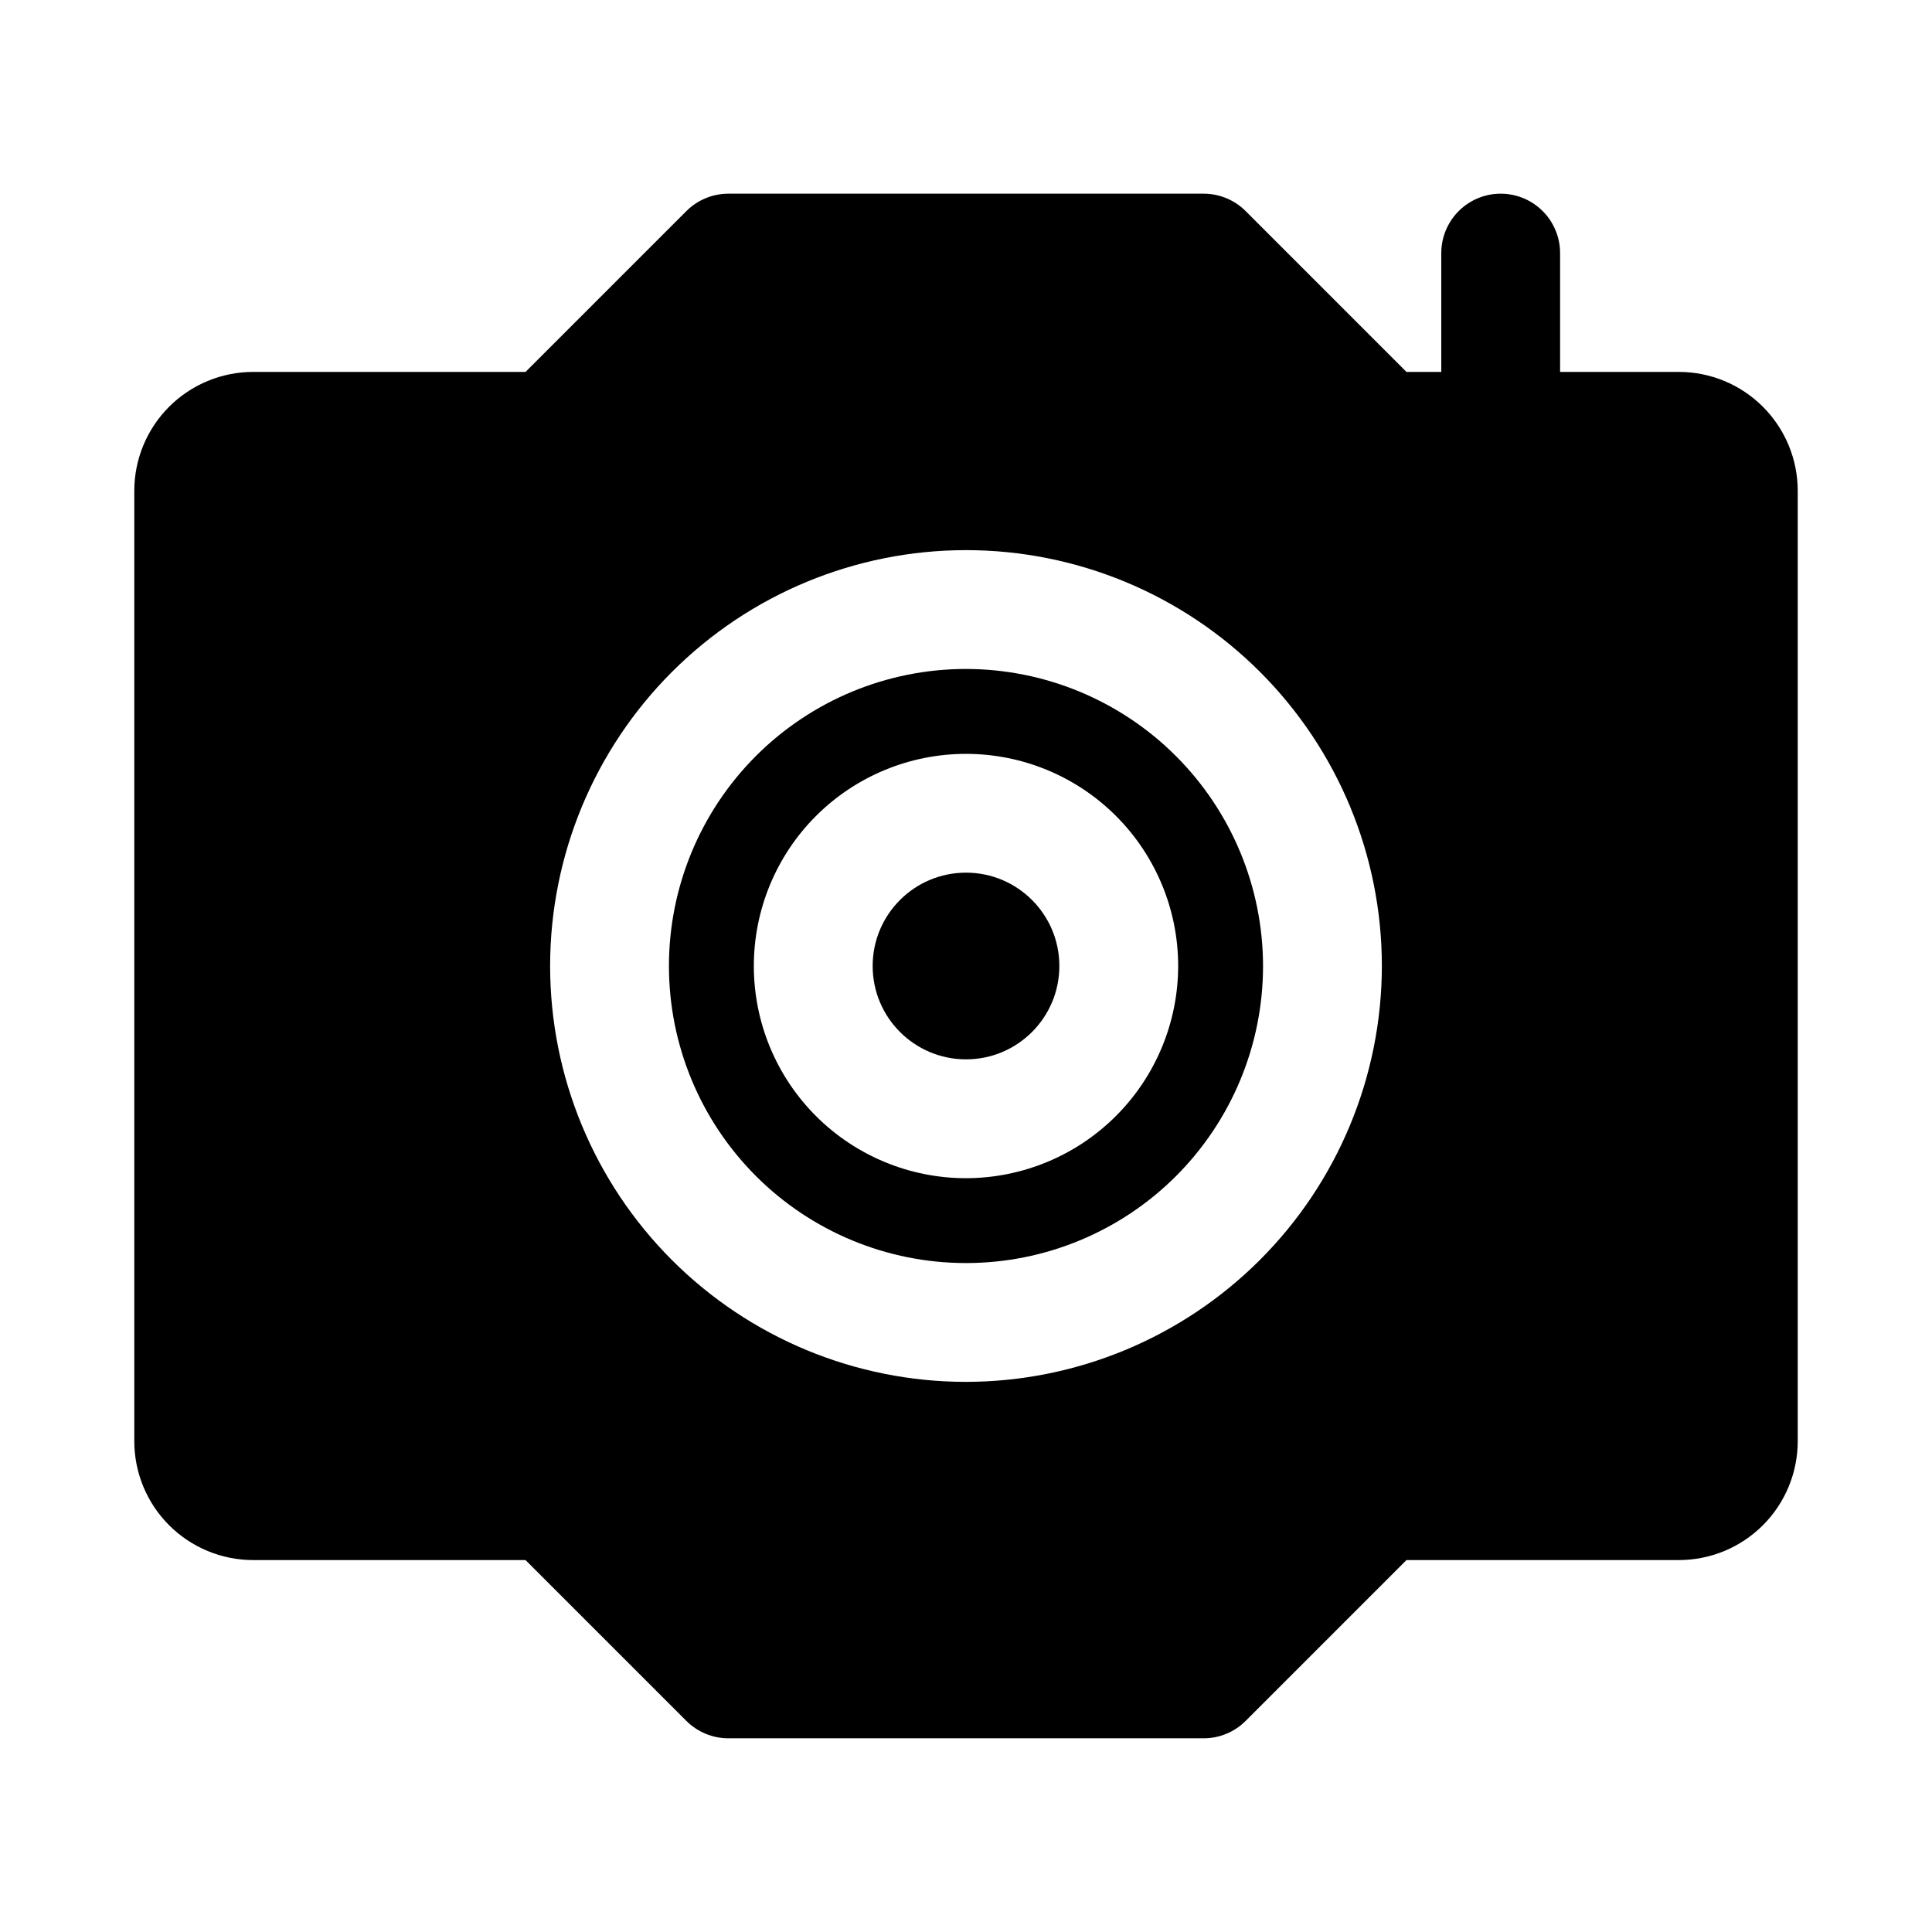
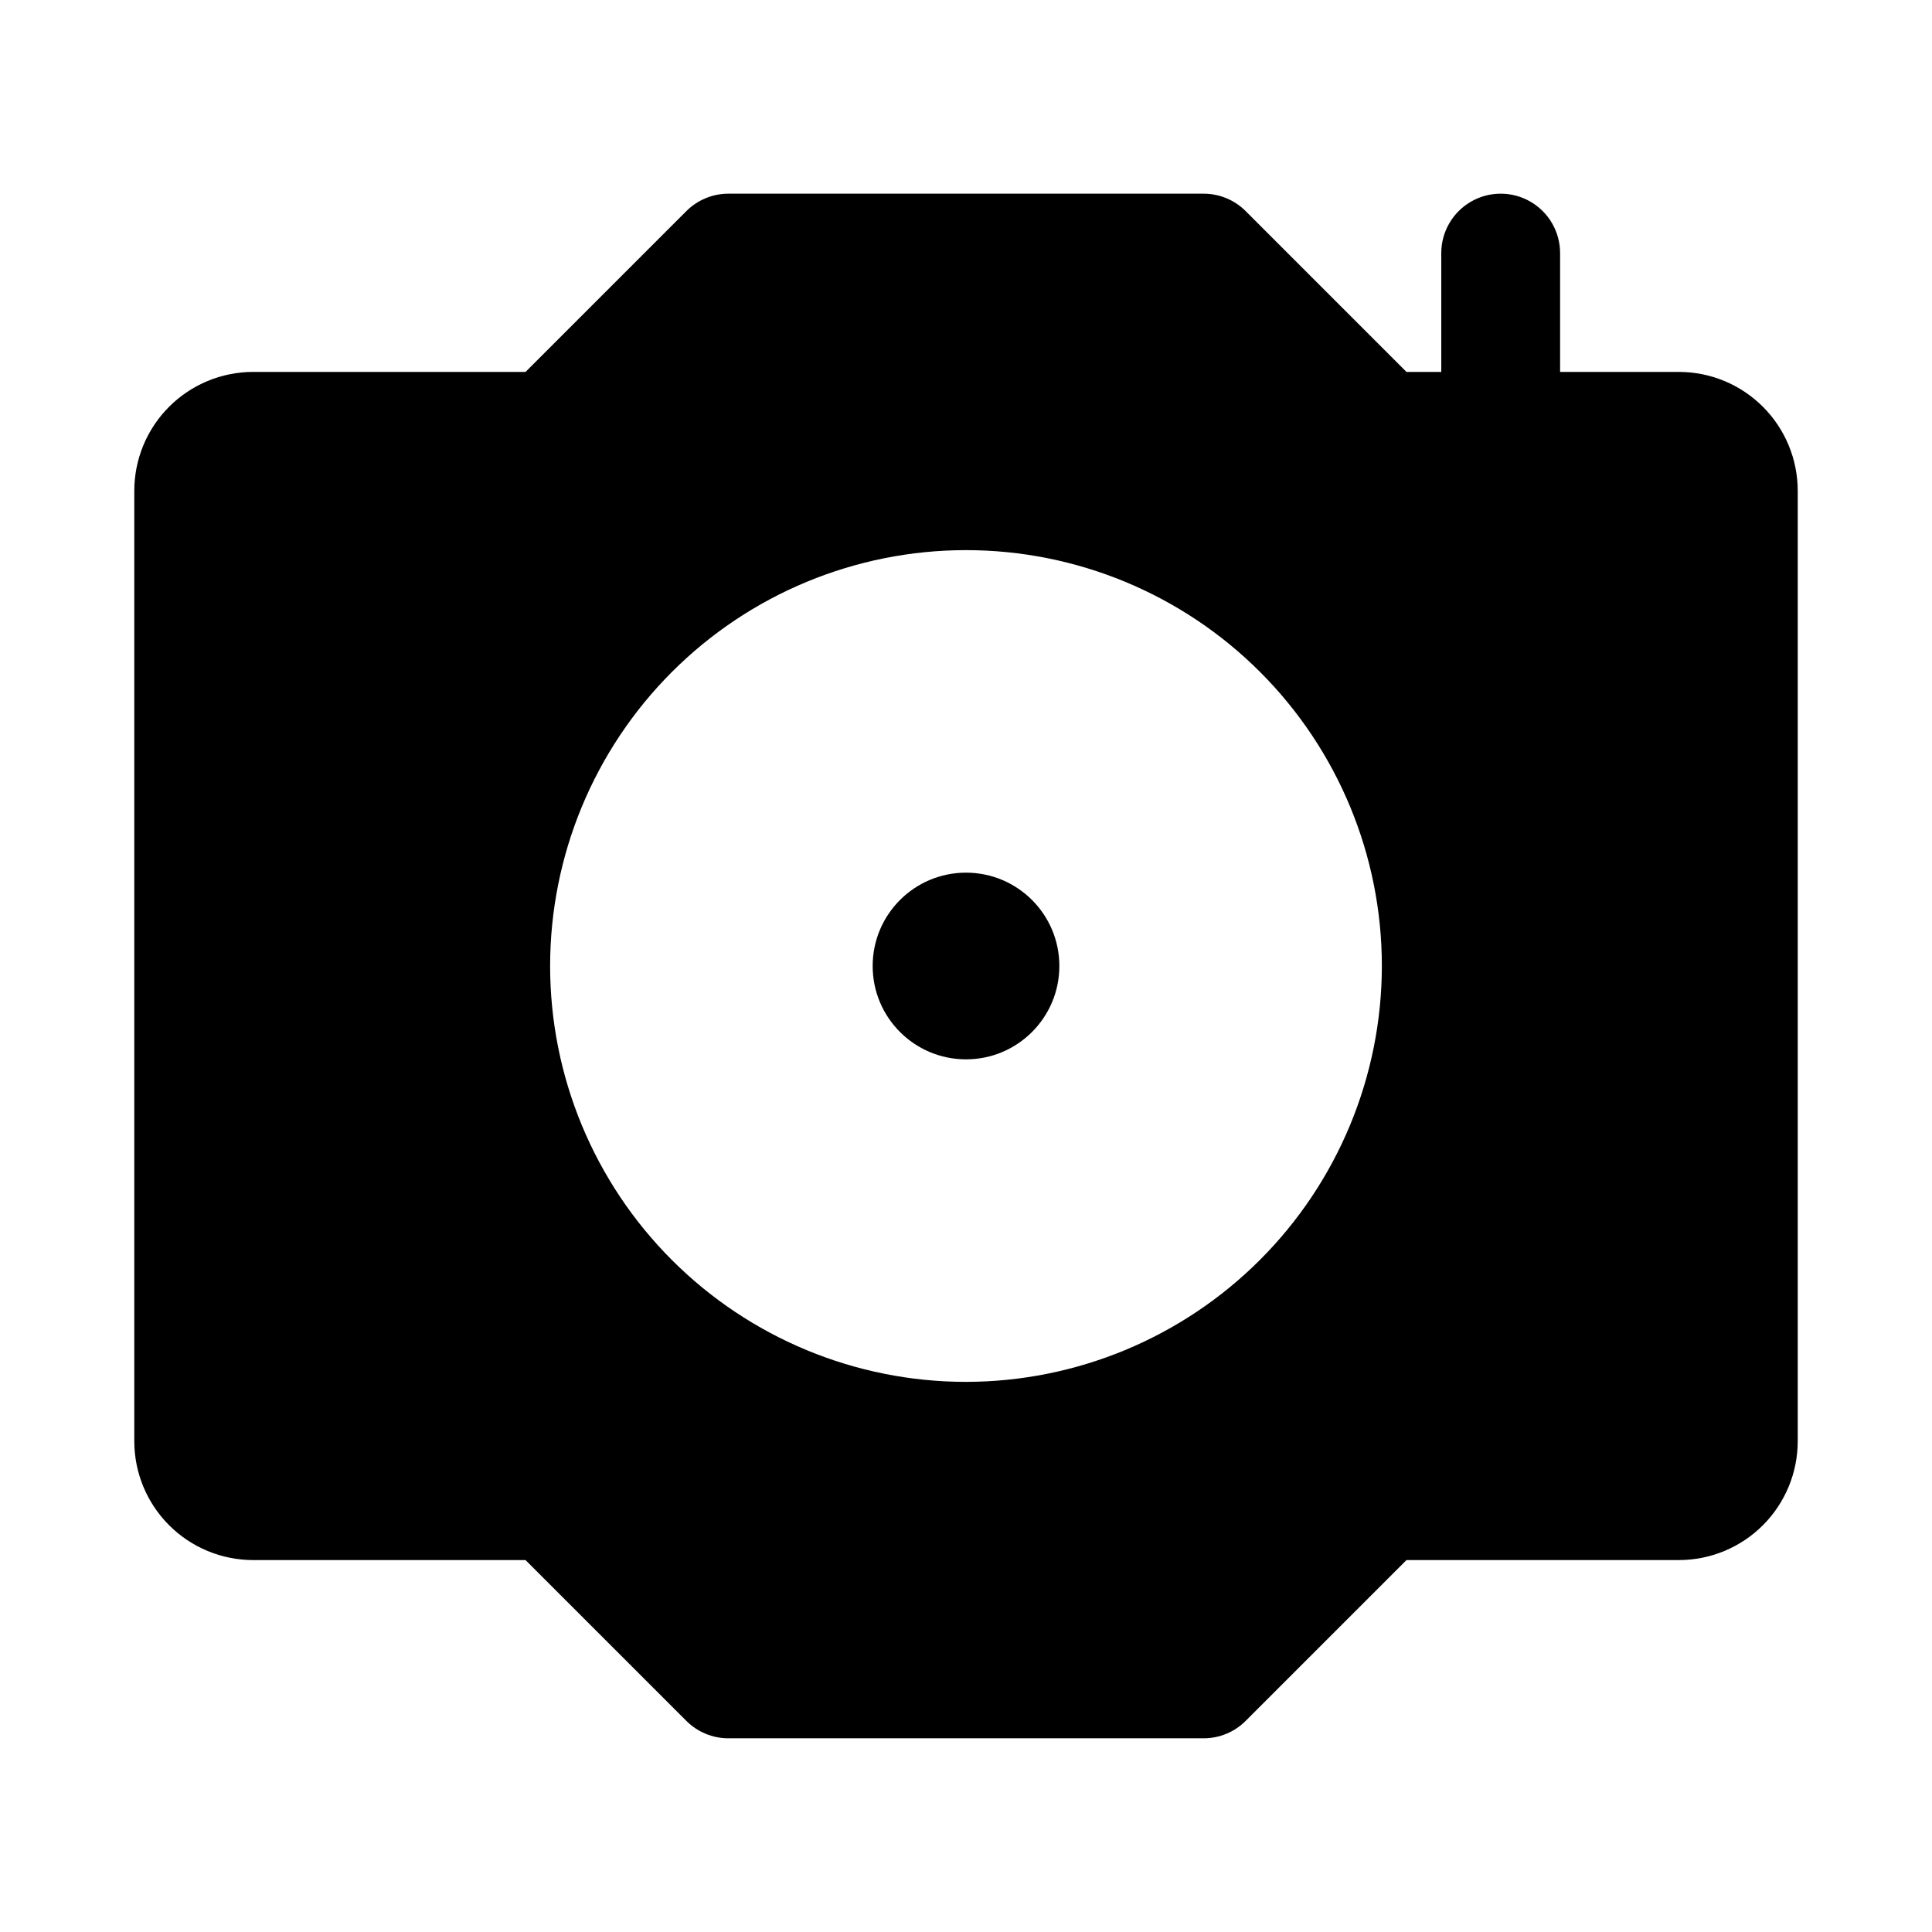
<svg xmlns="http://www.w3.org/2000/svg" fill="#000000" width="800px" height="800px" version="1.1" viewBox="144 144 512 512">
  <g>
    <path d="m424.74 400c0 13.66-11.078 24.738-24.738 24.738-13.664 0-24.738-11.078-24.738-24.738 0-13.664 11.074-24.738 24.738-24.738 13.66 0 24.738 11.074 24.738 24.738" />
-     <path d="m400 321.28c-20.879 0-40.902 8.293-55.664 23.059-14.766 14.762-23.059 34.785-23.059 55.664 0 20.875 8.293 40.898 23.059 55.664 14.762 14.762 34.785 23.055 55.664 23.055 20.875 0 40.898-8.293 55.664-23.055 14.762-14.766 23.055-34.789 23.055-55.664-0.023-20.871-8.328-40.879-23.082-55.637-14.758-14.758-34.77-23.059-55.637-23.086zm0 134.95v0.004c-14.914 0-29.215-5.926-39.762-16.469-10.543-10.547-16.465-24.848-16.465-39.758 0-14.914 5.922-29.215 16.465-39.762 10.547-10.543 24.848-16.465 39.762-16.465 14.91 0 29.211 5.922 39.758 16.465 10.543 10.547 16.469 24.848 16.469 39.762-0.02 14.906-5.945 29.199-16.488 39.738-10.539 10.543-24.832 16.469-39.738 16.488z" />
    <path d="m588.93 242.56h-31.488v-31.488c0-5.625-3-10.824-7.871-13.637s-10.871-2.812-15.742 0c-4.871 2.812-7.875 8.012-7.875 13.637v31.488h-9.223l-42.621-42.621c-2.949-2.953-6.957-4.613-11.129-4.613h-125.95c-4.176 0.004-8.18 1.66-11.133 4.613l-42.621 42.621h-72.199c-8.348 0.008-16.352 3.328-22.258 9.23-5.902 5.902-9.223 13.91-9.23 22.258v251.9c0.008 8.352 3.328 16.355 9.23 22.258 5.906 5.902 13.91 9.223 22.258 9.23h72.199l42.621 42.621c2.953 2.953 6.957 4.613 11.133 4.613h125.95c4.172 0 8.18-1.66 11.129-4.613l42.621-42.621h72.199c8.348-0.008 16.352-3.328 22.258-9.23 5.902-5.906 9.223-13.906 9.23-22.258v-251.9c-0.008-8.348-3.328-16.352-9.23-22.254-5.906-5.906-13.91-9.227-22.258-9.234zm-188.93 267.65c-29.23 0-57.262-11.613-77.93-32.281-20.668-20.668-32.281-48.699-32.281-77.926 0-29.23 11.613-57.262 32.281-77.93 20.668-20.668 48.699-32.281 77.93-32.281 29.227 0 57.258 11.613 77.926 32.281 20.668 20.668 32.281 48.699 32.281 77.93-0.031 29.219-11.656 57.23-32.316 77.891s-48.672 32.285-77.891 32.316z" />
  </g>
</svg>